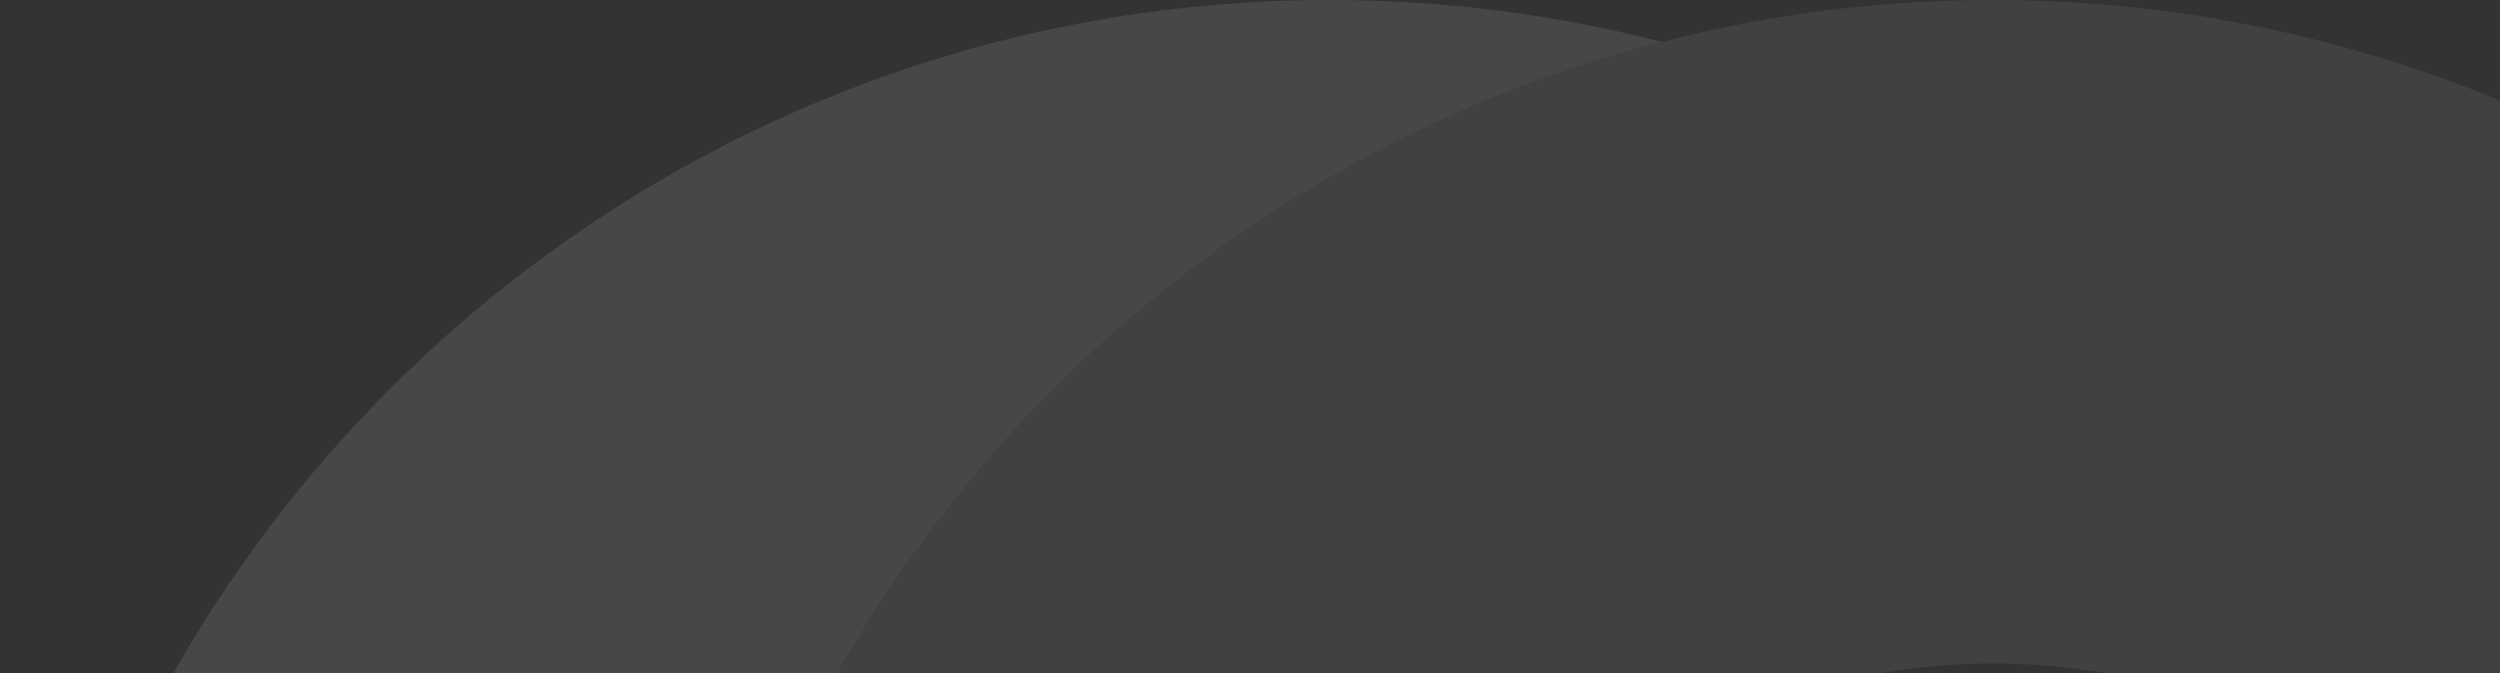
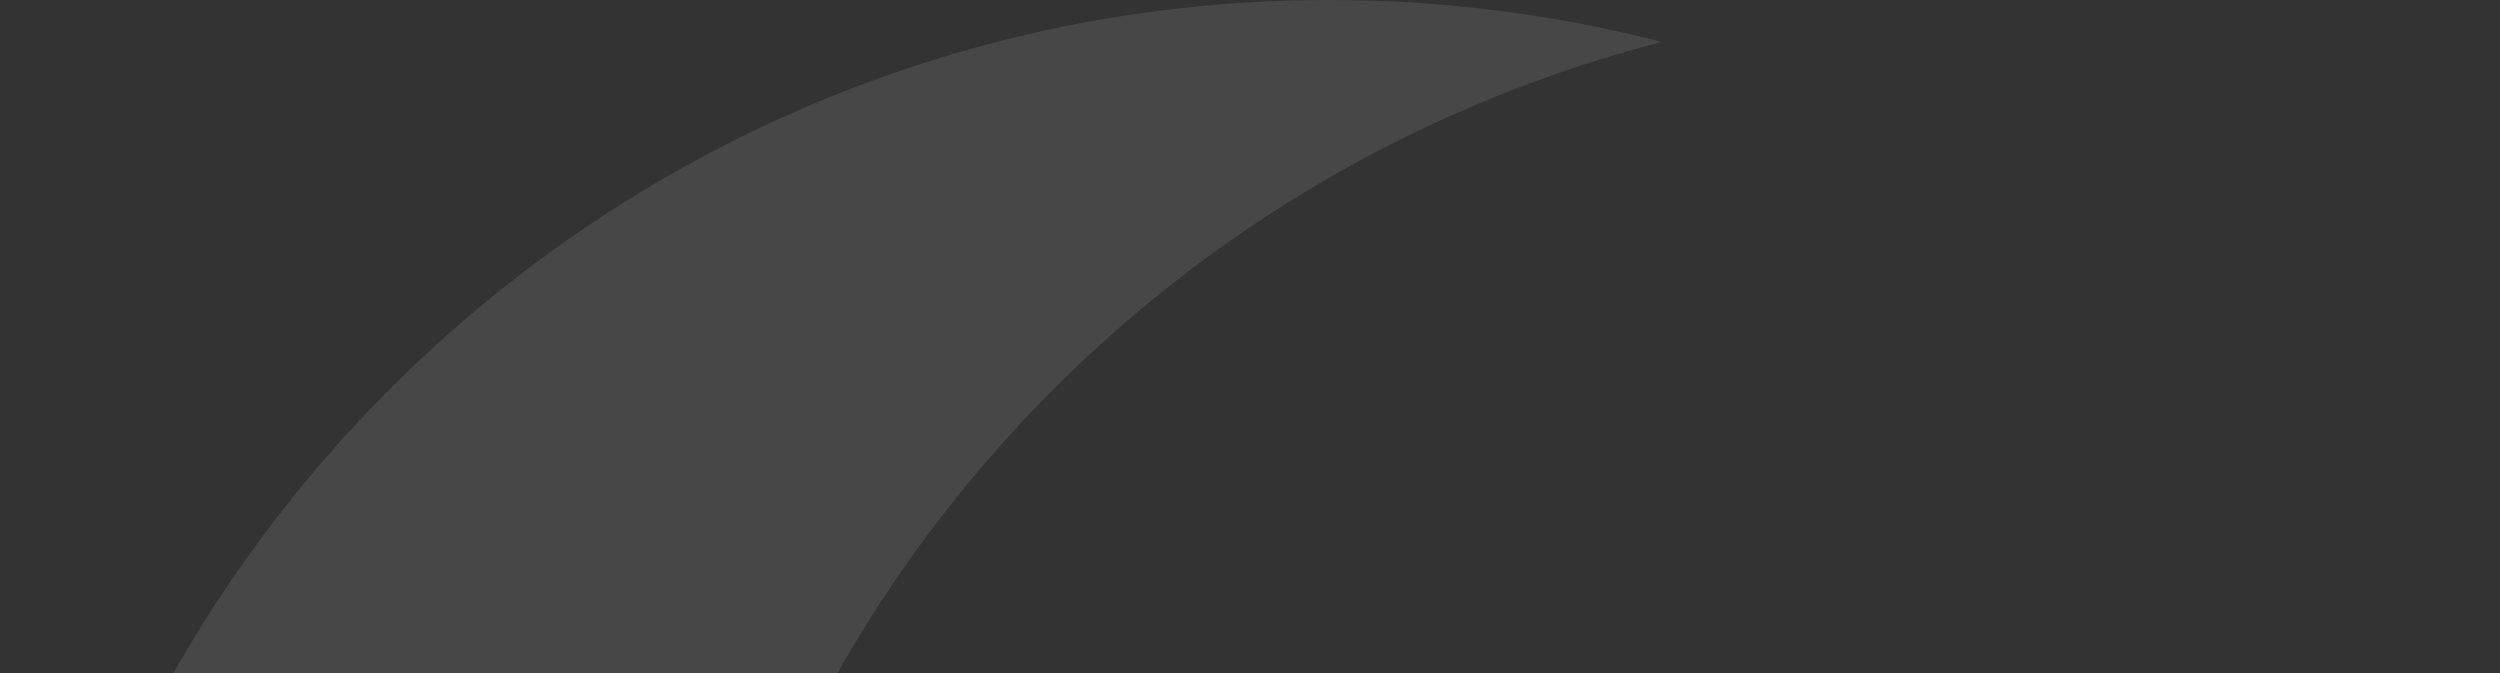
<svg xmlns="http://www.w3.org/2000/svg" width="260" height="70" viewBox="0 0 260 70" fill="none">
  <rect x="0" y="0" width="260" height="70" fill="#333333" stroke="none" />
  <g opacity="0.1">
-     <path d="M345.391 138C345.391 101.401 330.839 66.299 304.938 40.419C279.037 14.539 243.908 4.79951e-06 207.278 0C170.649 -4.7995e-06 135.519 14.539 109.618 40.419C83.717 66.299 69.166 101.401 69.166 138H112.327C126.629 138 137.783 126.025 143.021 112.727C146.461 103.997 151.68 95.973 158.448 89.21C171.398 76.27 188.964 69 207.278 69C225.593 69 243.158 76.27 256.109 89.21C269.059 102.15 276.334 119.701 276.334 138H345.391Z" fill="white" fill-opacity="0.7" />
    <path d="M0.133 138C0.133 61.785 61.968 0 138.244 0C150.187 0 161.776 1.514 172.829 4.362C149.112 10.467 127.233 22.821 109.62 40.419C83.719 66.299 69.168 101.401 69.168 138H0.133Z" fill="white" />
  </g>
</svg>